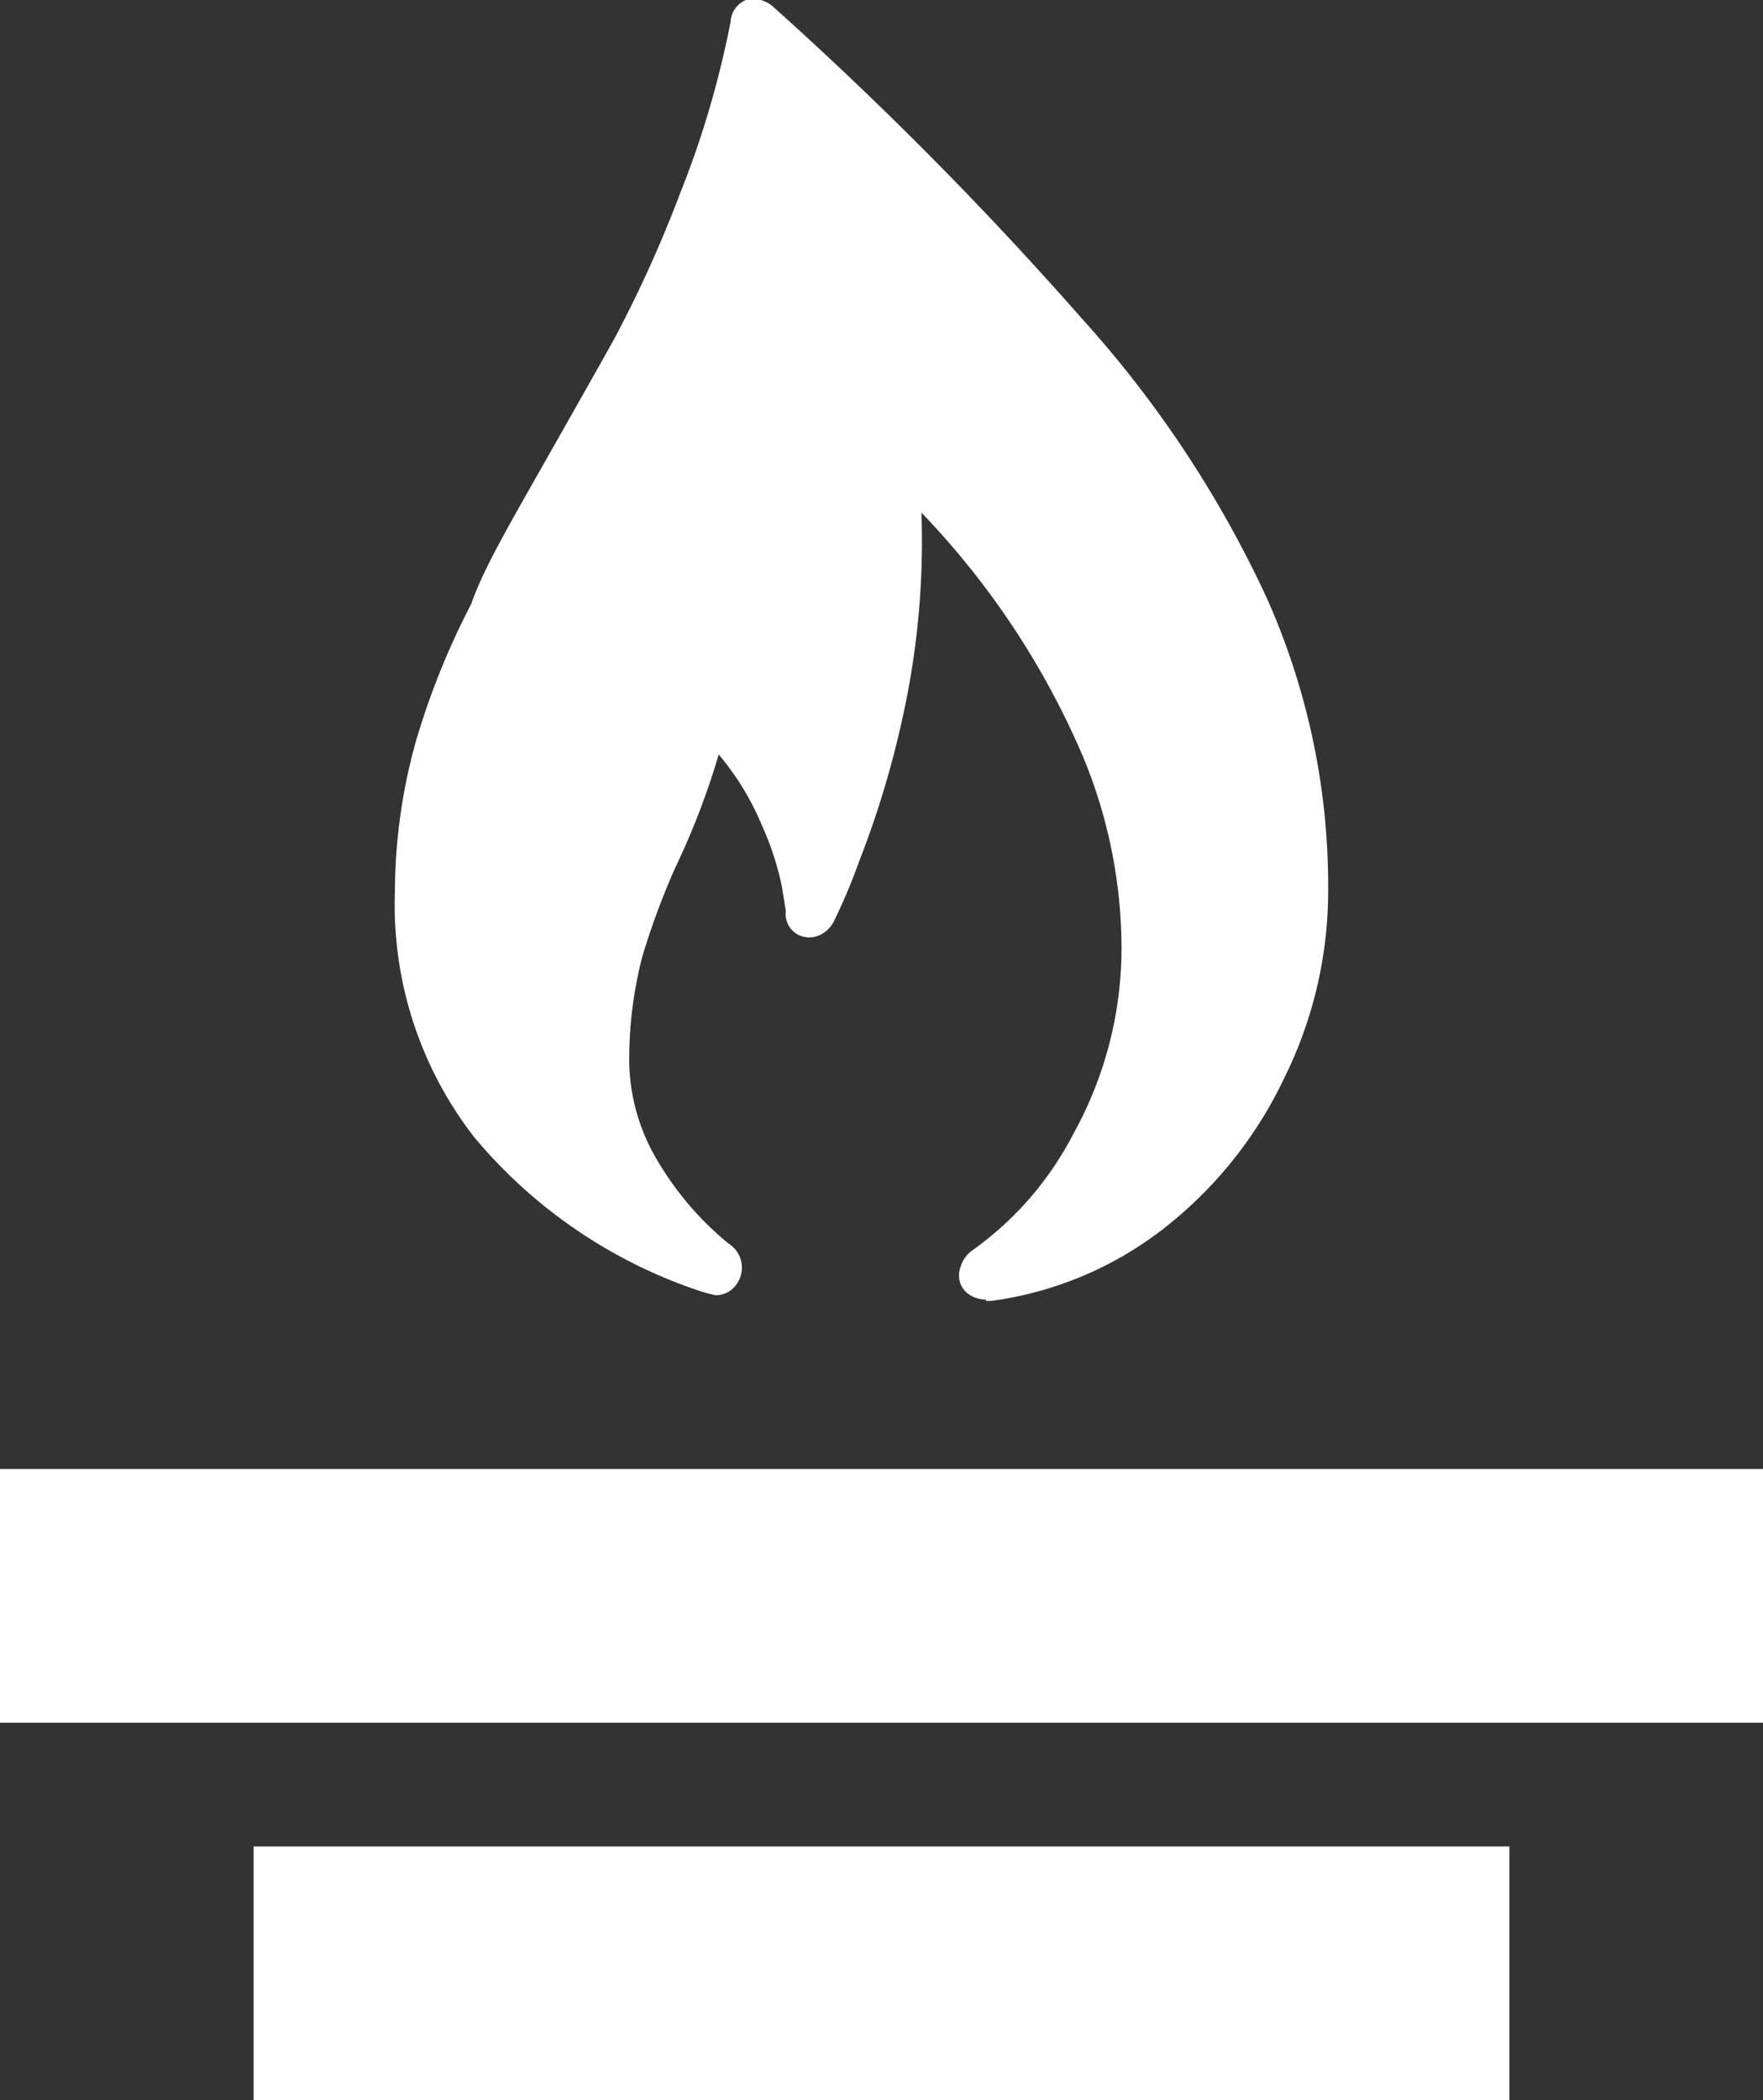
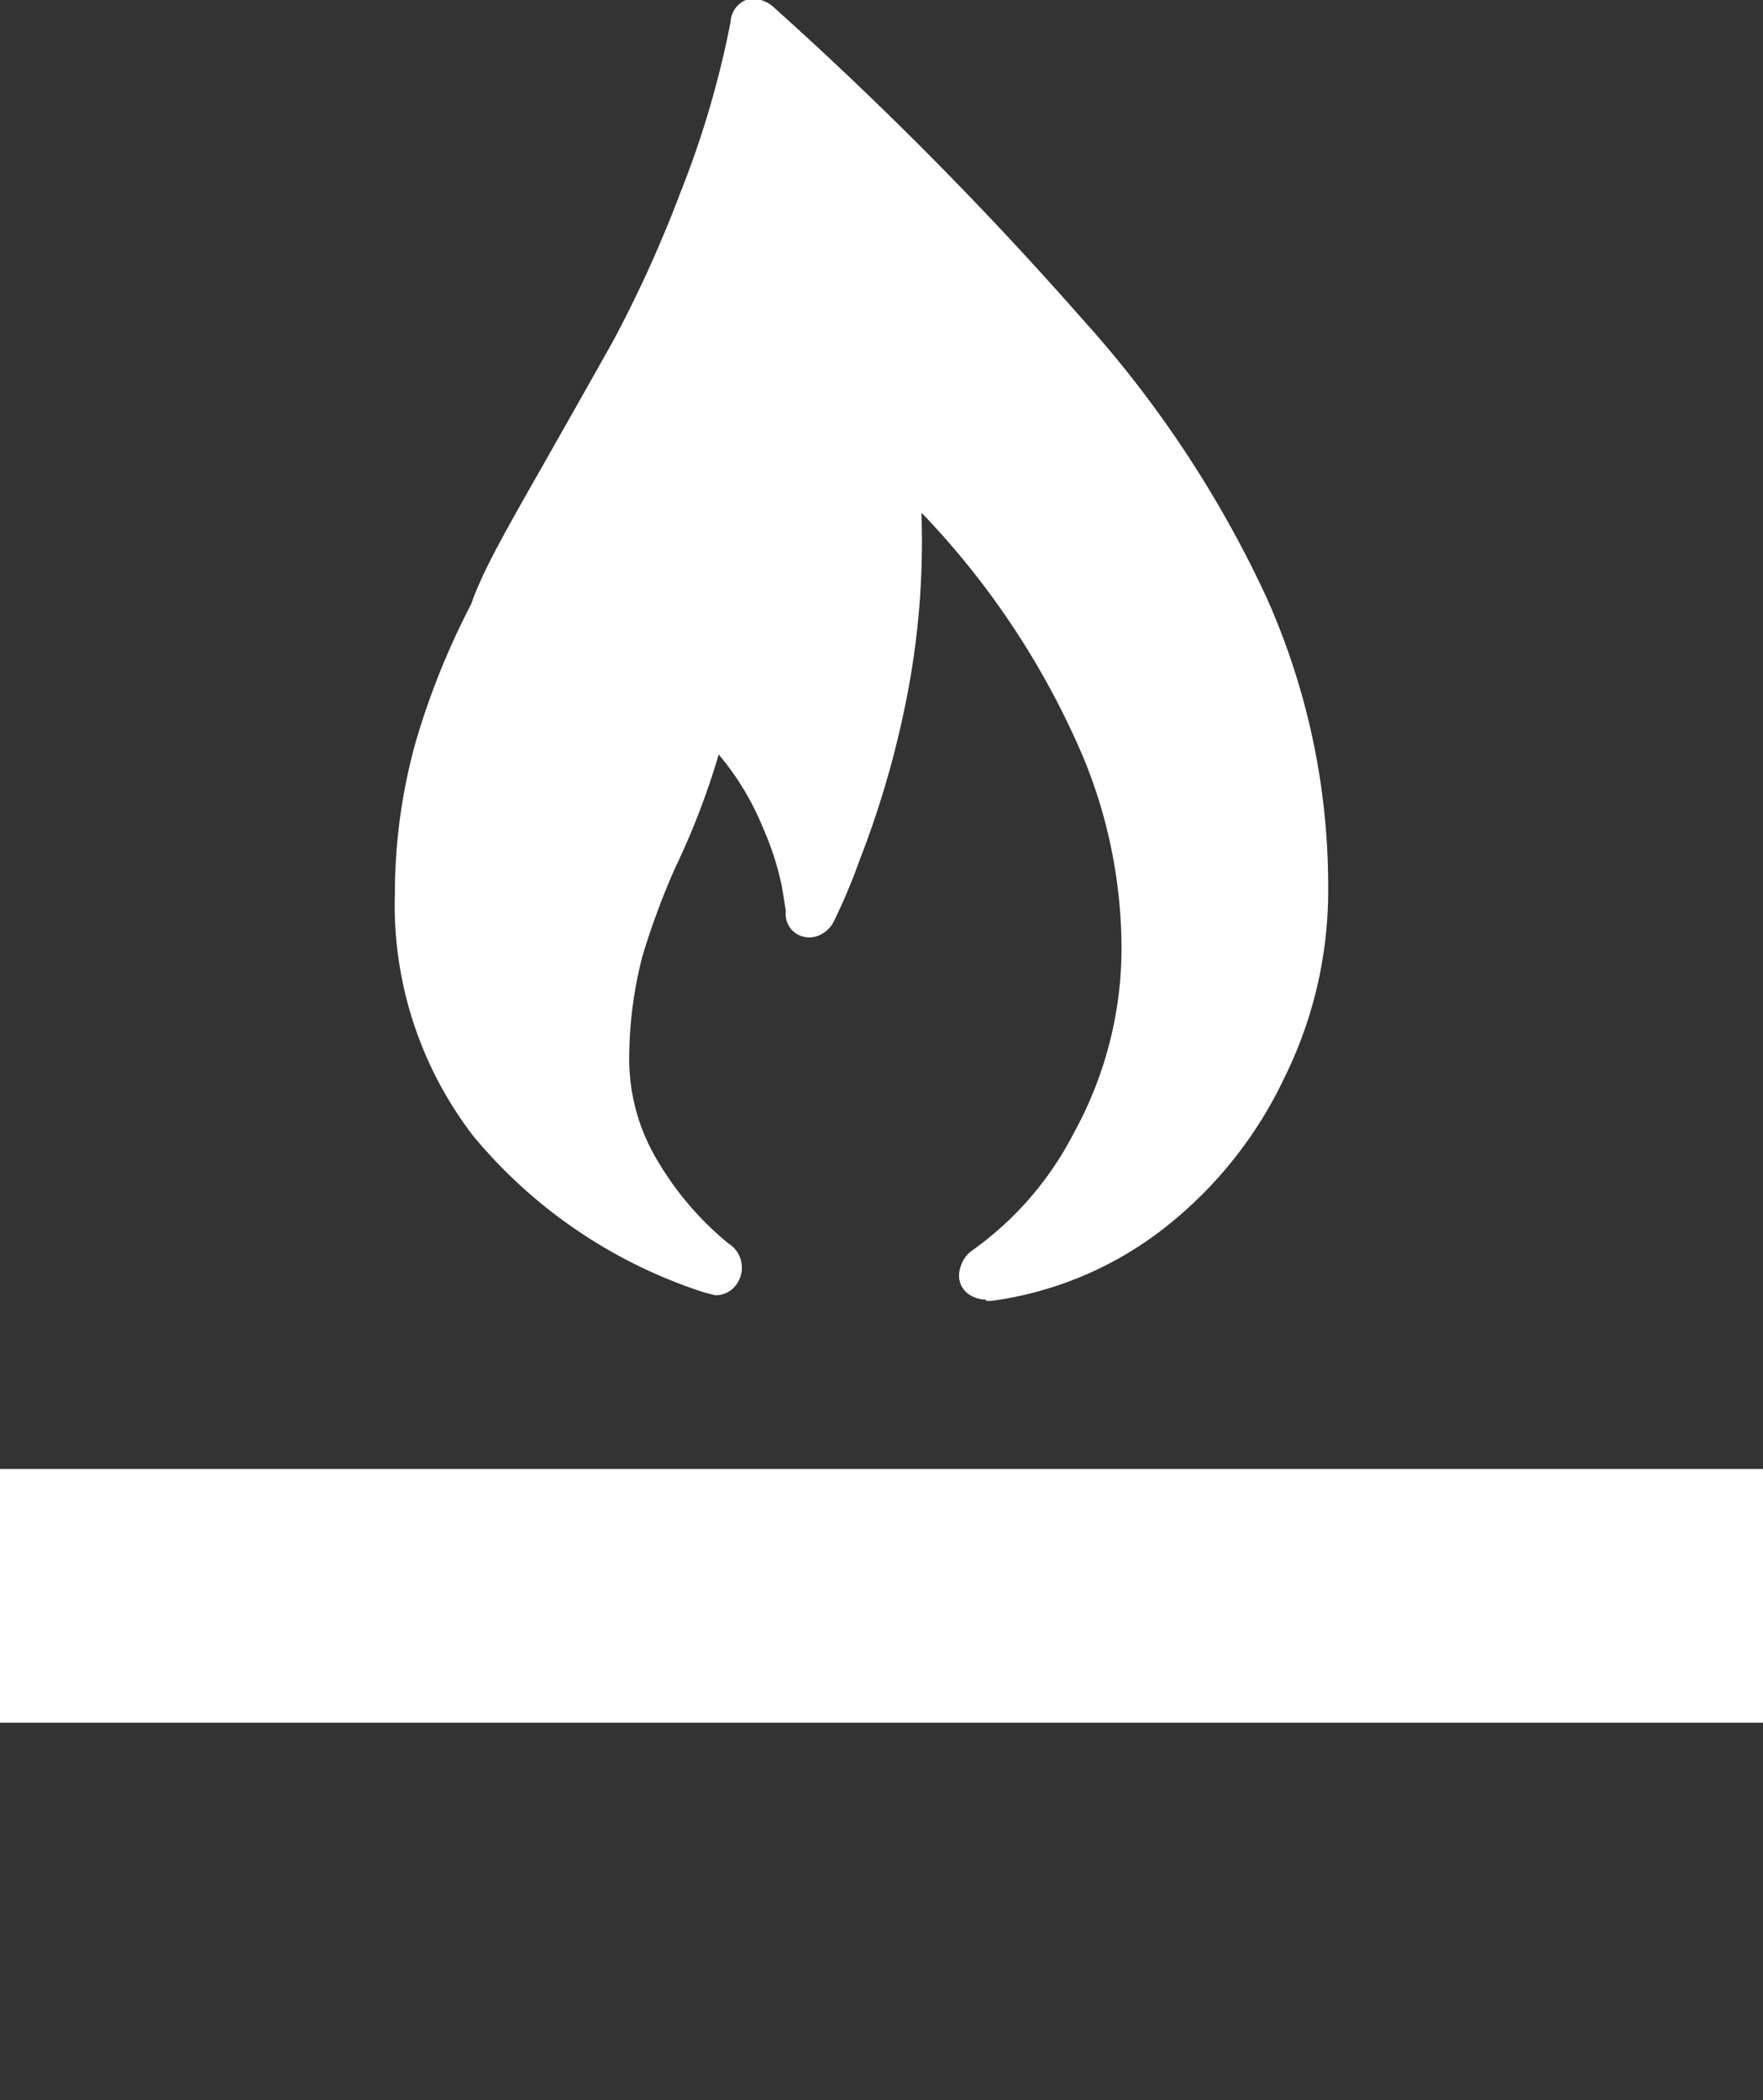
<svg xmlns="http://www.w3.org/2000/svg" id="Layer_1" data-name="Layer 1" viewBox="0 0 40.18 47.85">
  <rect x="0" y="0" width="40.18" height="47.85" fill="#333333" stroke="none" />
  <title>religious</title>
  <path d="M22.47,29.61a0.7,0.7,0,0,1-.34-0.09,0.53,0.53,0,0,1-.24-0.27,0.56,0.56,0,0,1,0-.38,0.71,0.71,0,0,1,.24-0.36,7.46,7.46,0,0,0,2.34-2.69,8.73,8.73,0,0,0,1.09-4.29,11.43,11.43,0,0,0-.89-4.32A18.5,18.5,0,0,0,21,11.68a18.48,18.48,0,0,1-.41,4.58,21.61,21.61,0,0,1-1,3.34A13.44,13.44,0,0,1,19,21a0.67,0.67,0,0,1-.27.28,0.56,0.56,0,0,1-.38.07,0.53,0.53,0,0,1-.44-0.59l-0.09-.56a6.63,6.63,0,0,0-.44-1.36,6.24,6.24,0,0,0-1-1.65,17.36,17.36,0,0,1-1,2.6,17.15,17.15,0,0,0-.74,2,9.37,9.37,0,0,0-.3,2.4A4.51,4.51,0,0,0,15,26.47a7.08,7.08,0,0,0,1.6,1.86,0.65,0.65,0,0,1,.13,1,0.57,0.57,0,0,1-.43.18l-0.24-.06A11.37,11.37,0,0,1,10.8,25.9,8.62,8.62,0,0,1,9,20.35a12.86,12.86,0,0,1,.47-3.43,17.32,17.32,0,0,1,1.27-3.16C11,13,11.58,12,12.34,10.66S13.65,8.35,14,7.72a28.74,28.74,0,0,0,1.51-3.34A21.7,21.7,0,0,0,16.65.5,0.57,0.57,0,0,1,17,0a0.49,0.49,0,0,1,.34,0,0.74,0.74,0,0,1,.31.18,84.47,84.47,0,0,1,7,7.07,25.42,25.42,0,0,1,4.2,6.33,16.08,16.08,0,0,1,1.42,6.65,9.61,9.61,0,0,1-1,4.33A9.51,9.51,0,0,1,26.51,28a8.16,8.16,0,0,1-3.92,1.64H22.47Z" style="fill:#fff" />
  <rect y="33.47" width="40.18" height="5.78" style="fill:#fff" />
-   <rect x="5.78" y="42.07" width="28.62" height="5.78" style="fill:#fff" />
</svg>